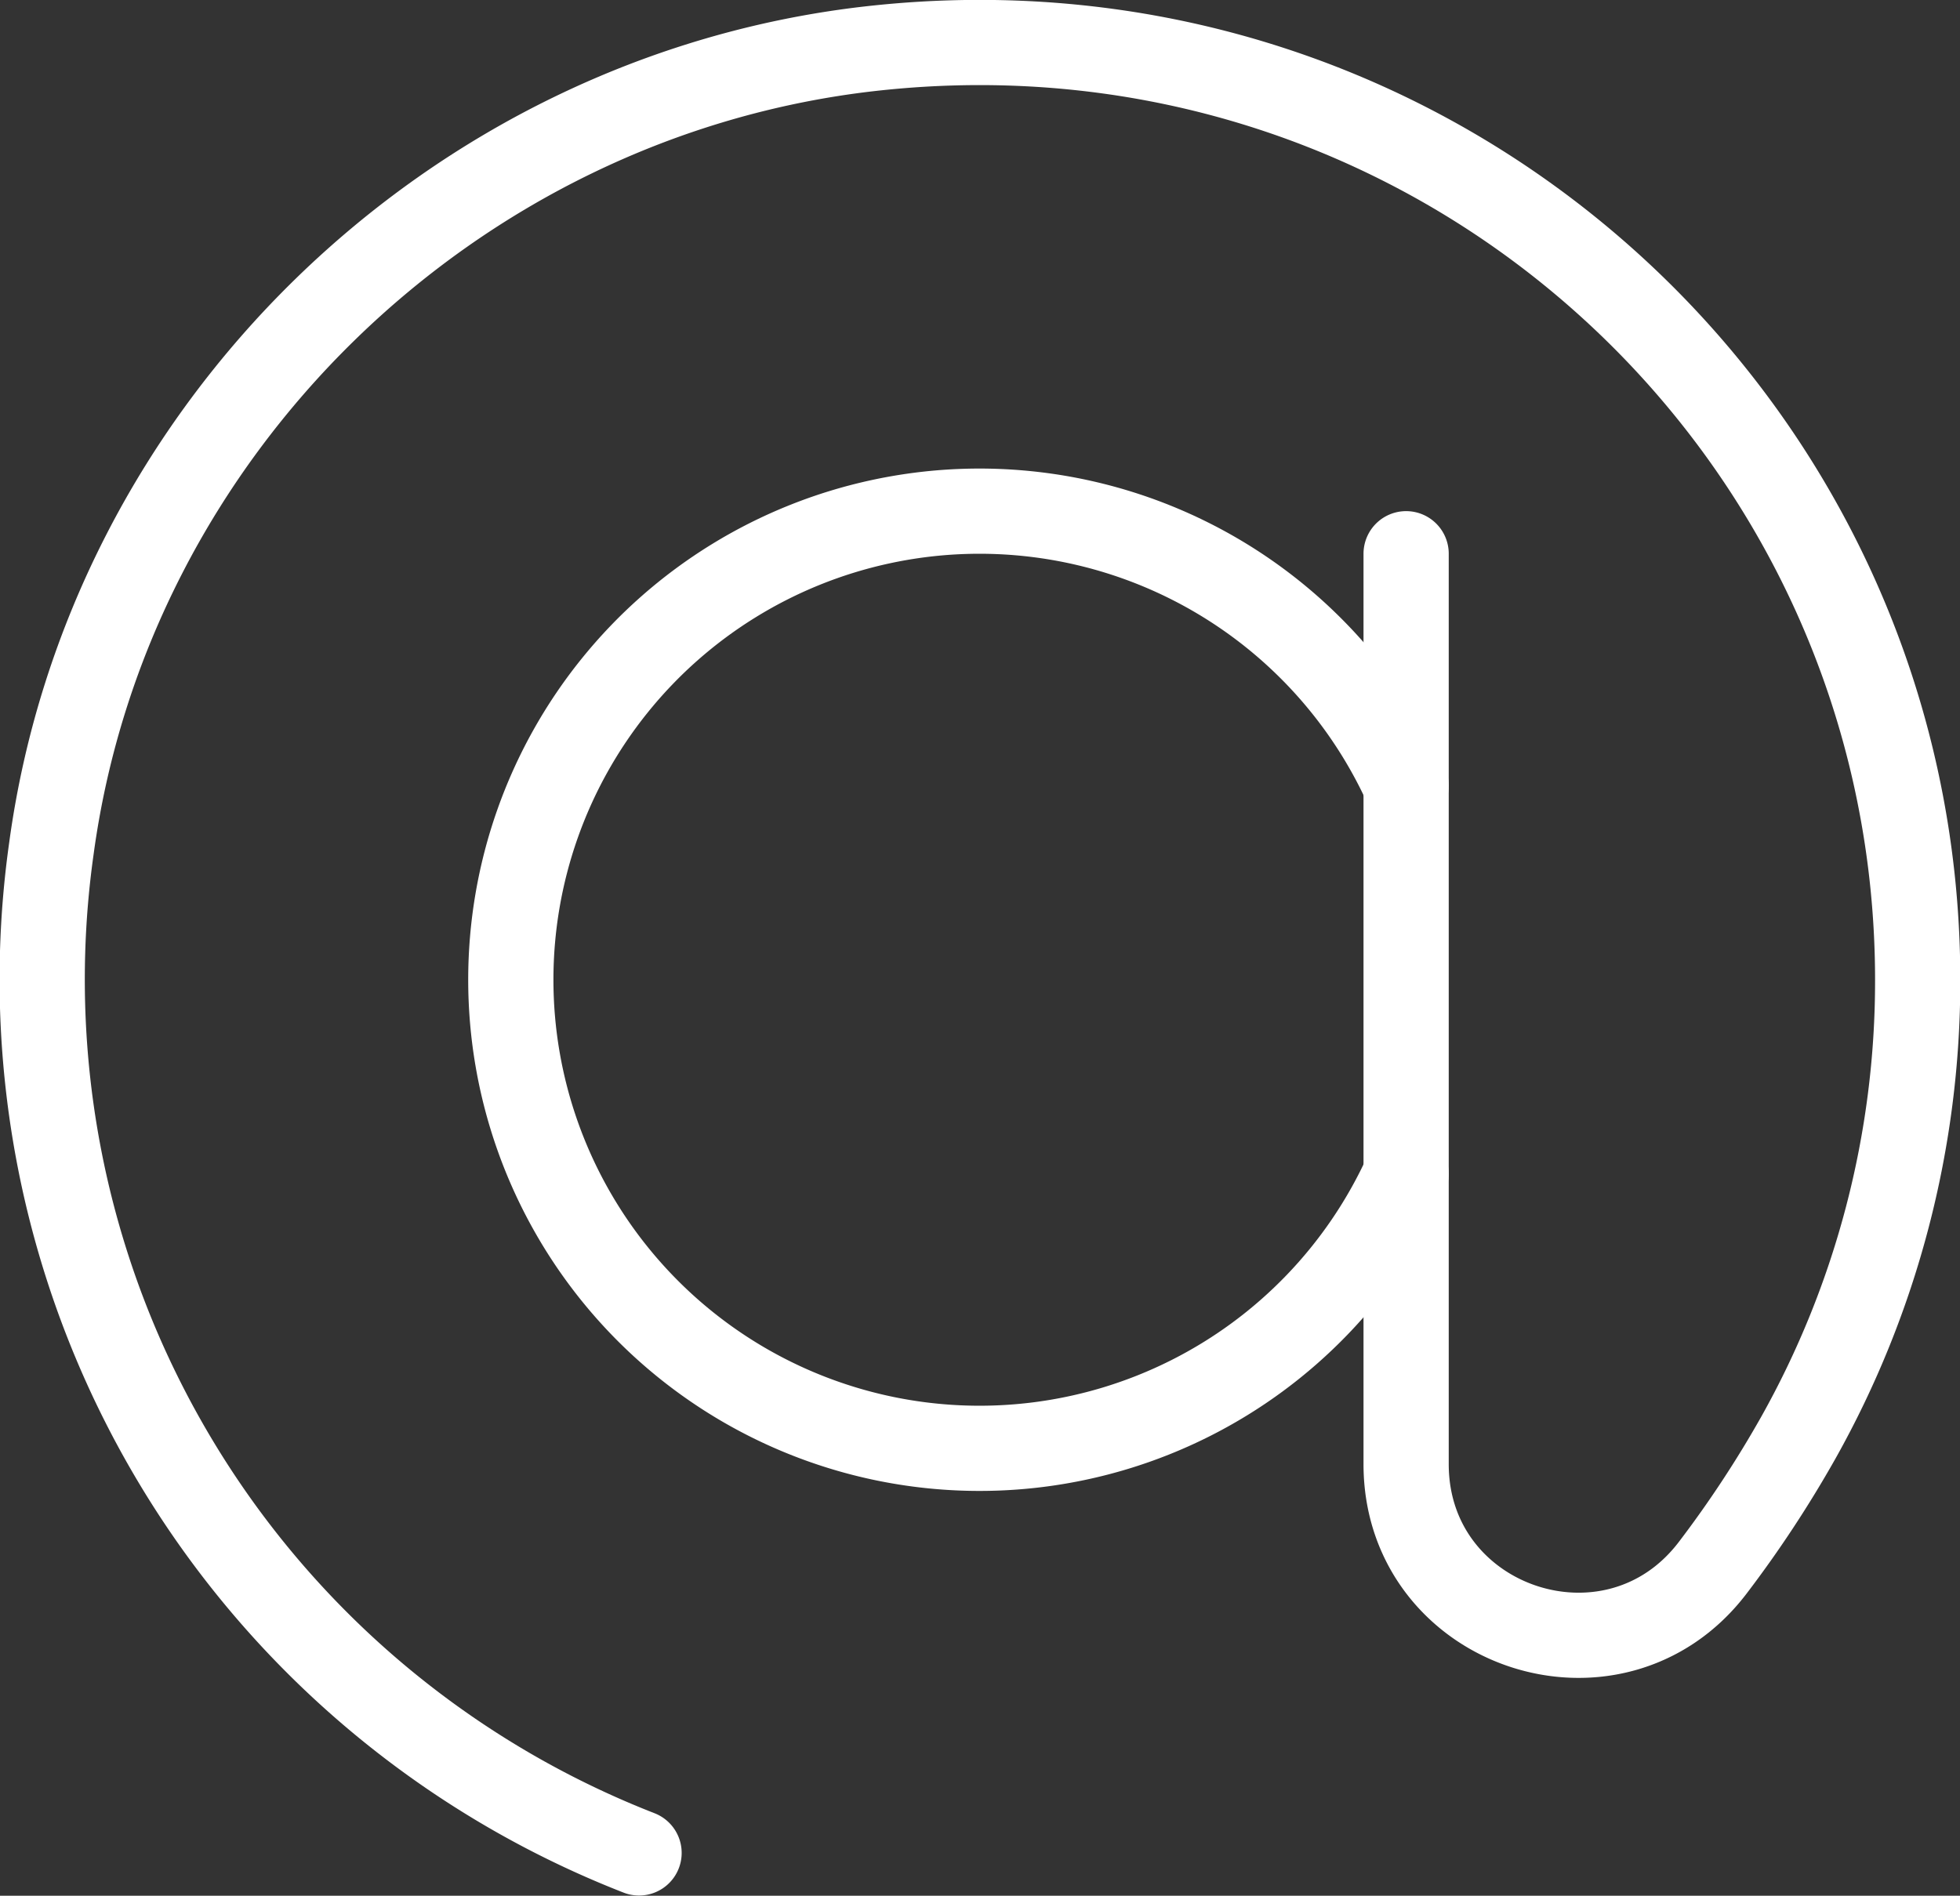
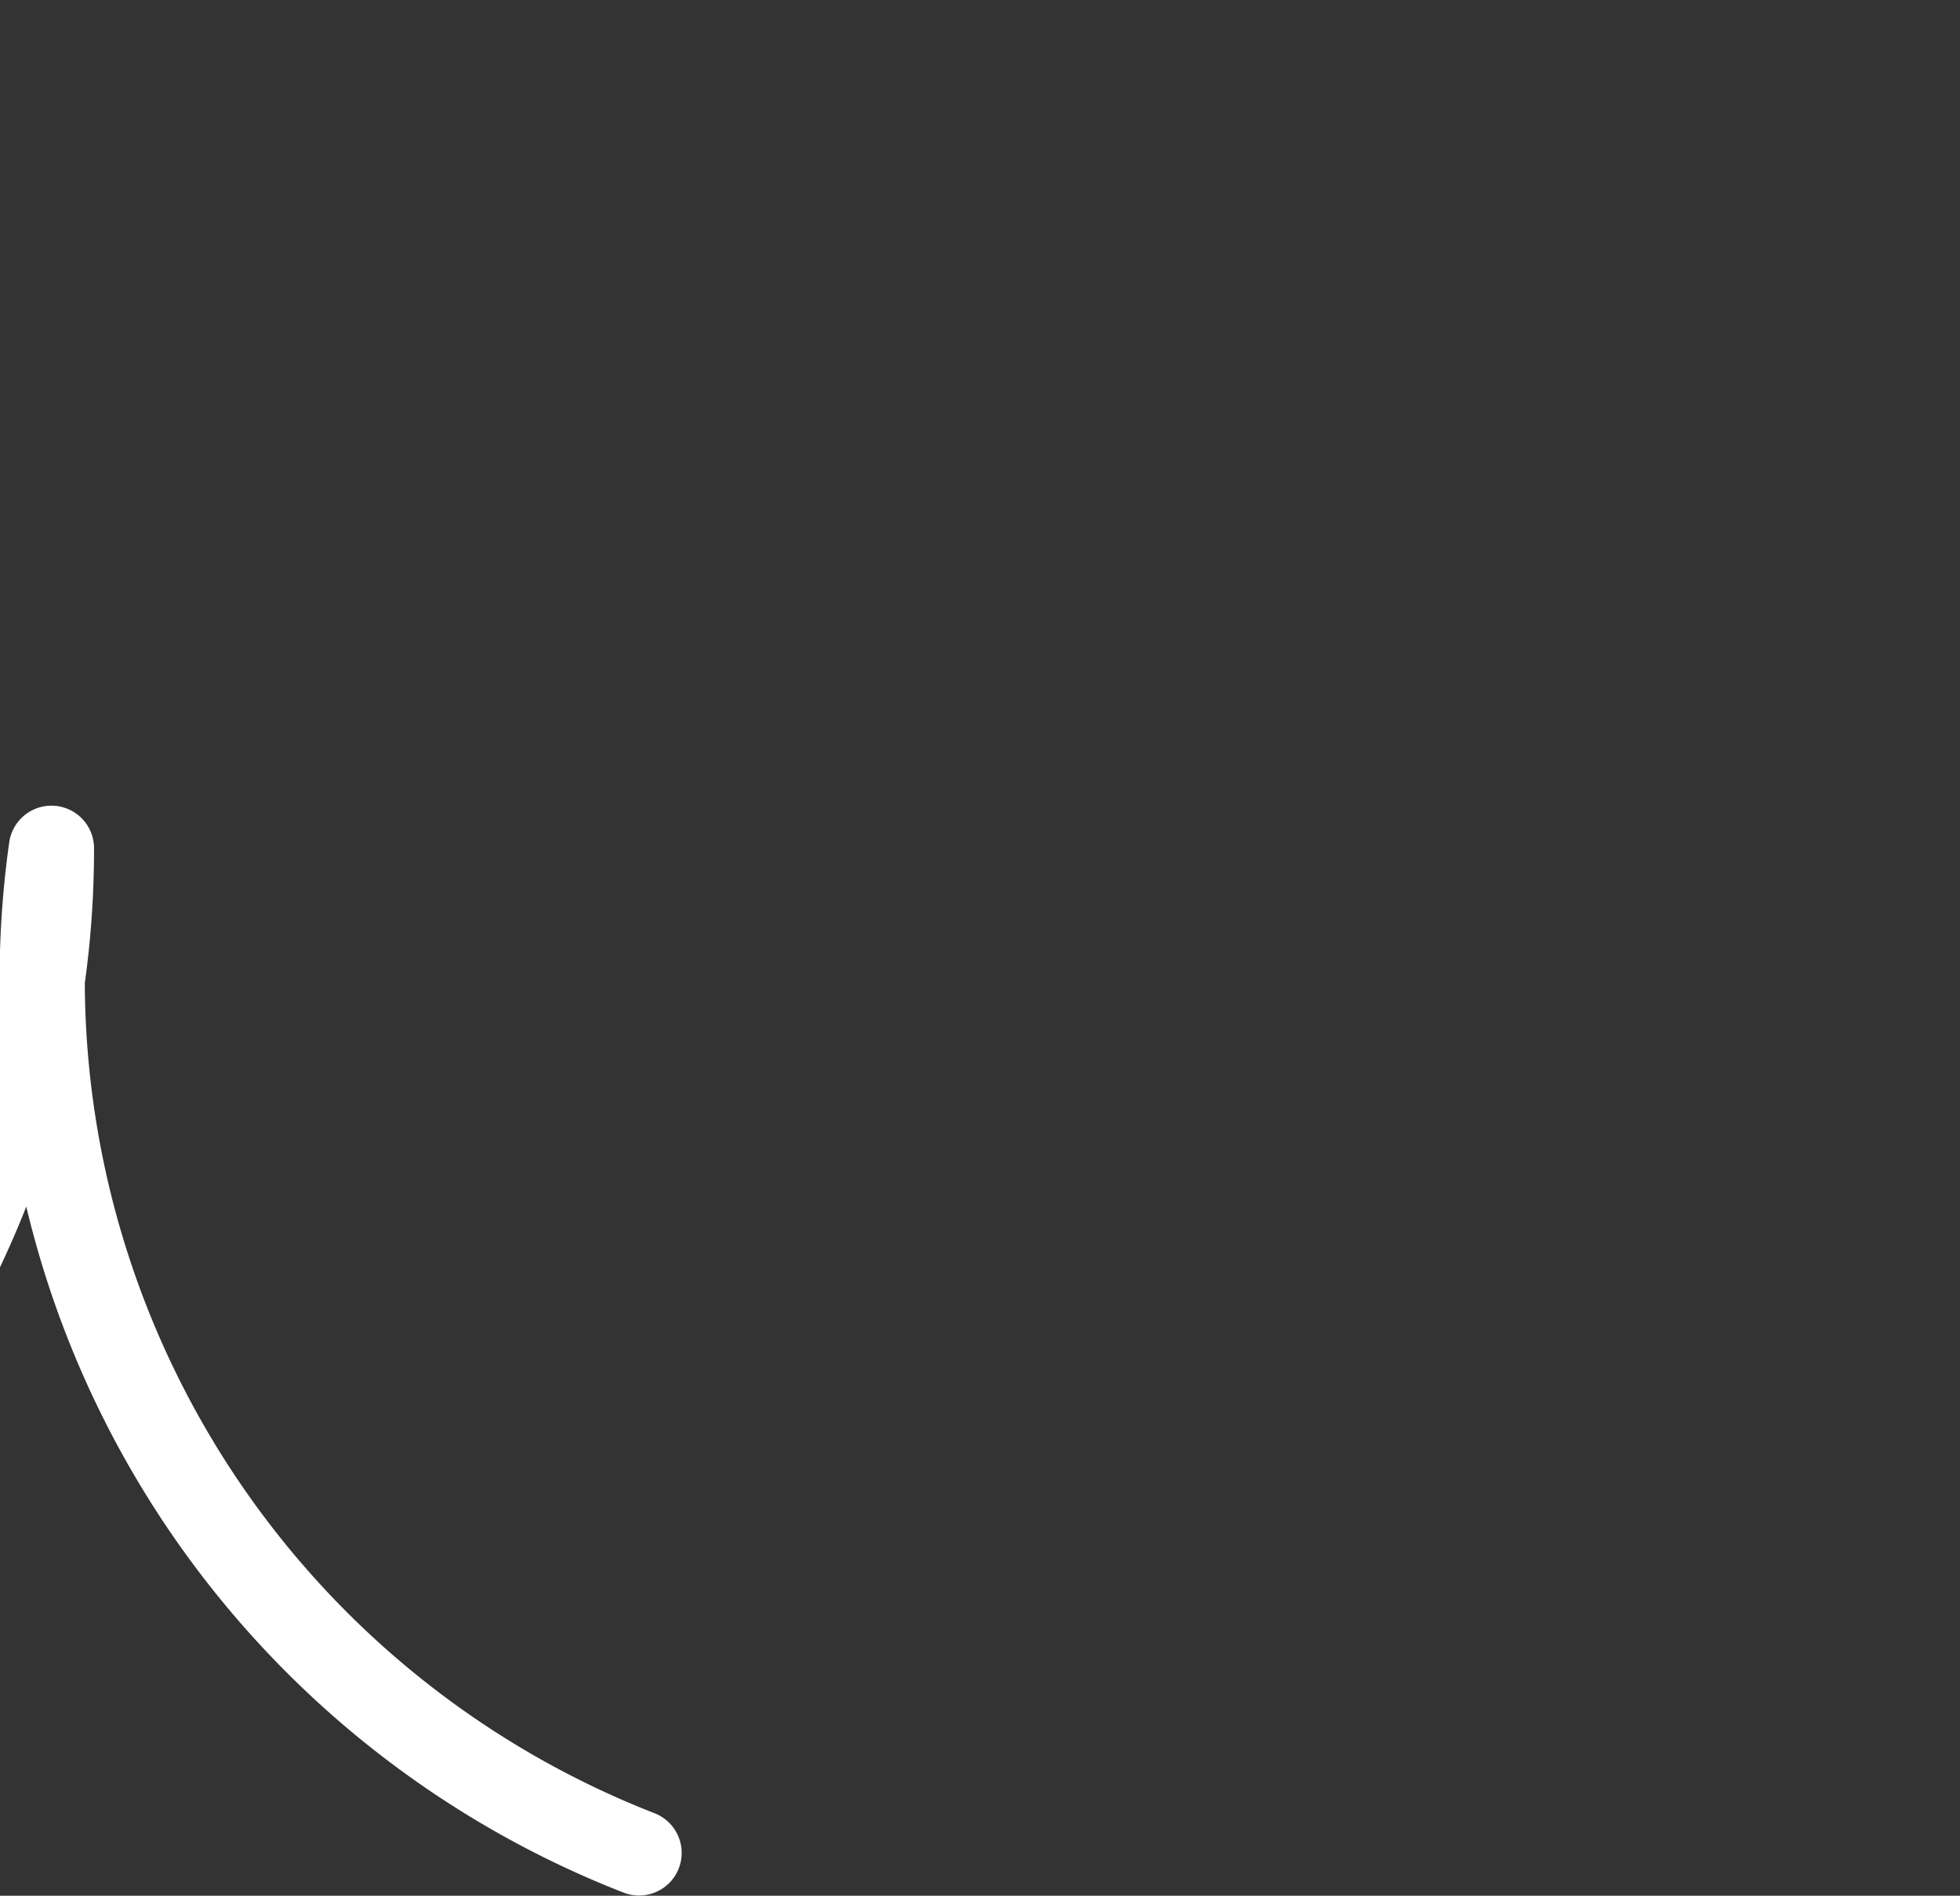
<svg xmlns="http://www.w3.org/2000/svg" viewBox="0 0 365.9 354">
  <rect x="0" y="0" width="365.9" height="354" fill="#333333" stroke="none" />
  <defs>
    <style>.cls-1{fill:none;stroke:#fff;stroke-linecap:round;stroke-linejoin:round;stroke-width:15.91px;}</style>
  </defs>
  <title>Контакты</title>
  <g id="Слой_2" data-name="Слой 2">
    <g id="Слой_1-2" data-name="Слой 1">
-       <path class="cls-1" d="M262.5,219.2a87.5,87.5,0,1,1,0-72.5" />
-       <path class="cls-1" d="M119.3,346A175.1,175.1,0,0,1,9.6,158.4C20.2,80.4,84.2,18,162.4,9.1,268.3-2.9,358,79.5,358,183a174.3,174.3,0,0,1-22.3,85.5,212,212,0,0,1-16,24.3c-18.5,24.2-57.2,11.1-57.2-19.4v-170" />
+       <path class="cls-1" d="M119.3,346A175.1,175.1,0,0,1,9.6,158.4a174.3,174.3,0,0,1-22.3,85.5,212,212,0,0,1-16,24.3c-18.5,24.2-57.2,11.1-57.2-19.4v-170" />
    </g>
  </g>
</svg>